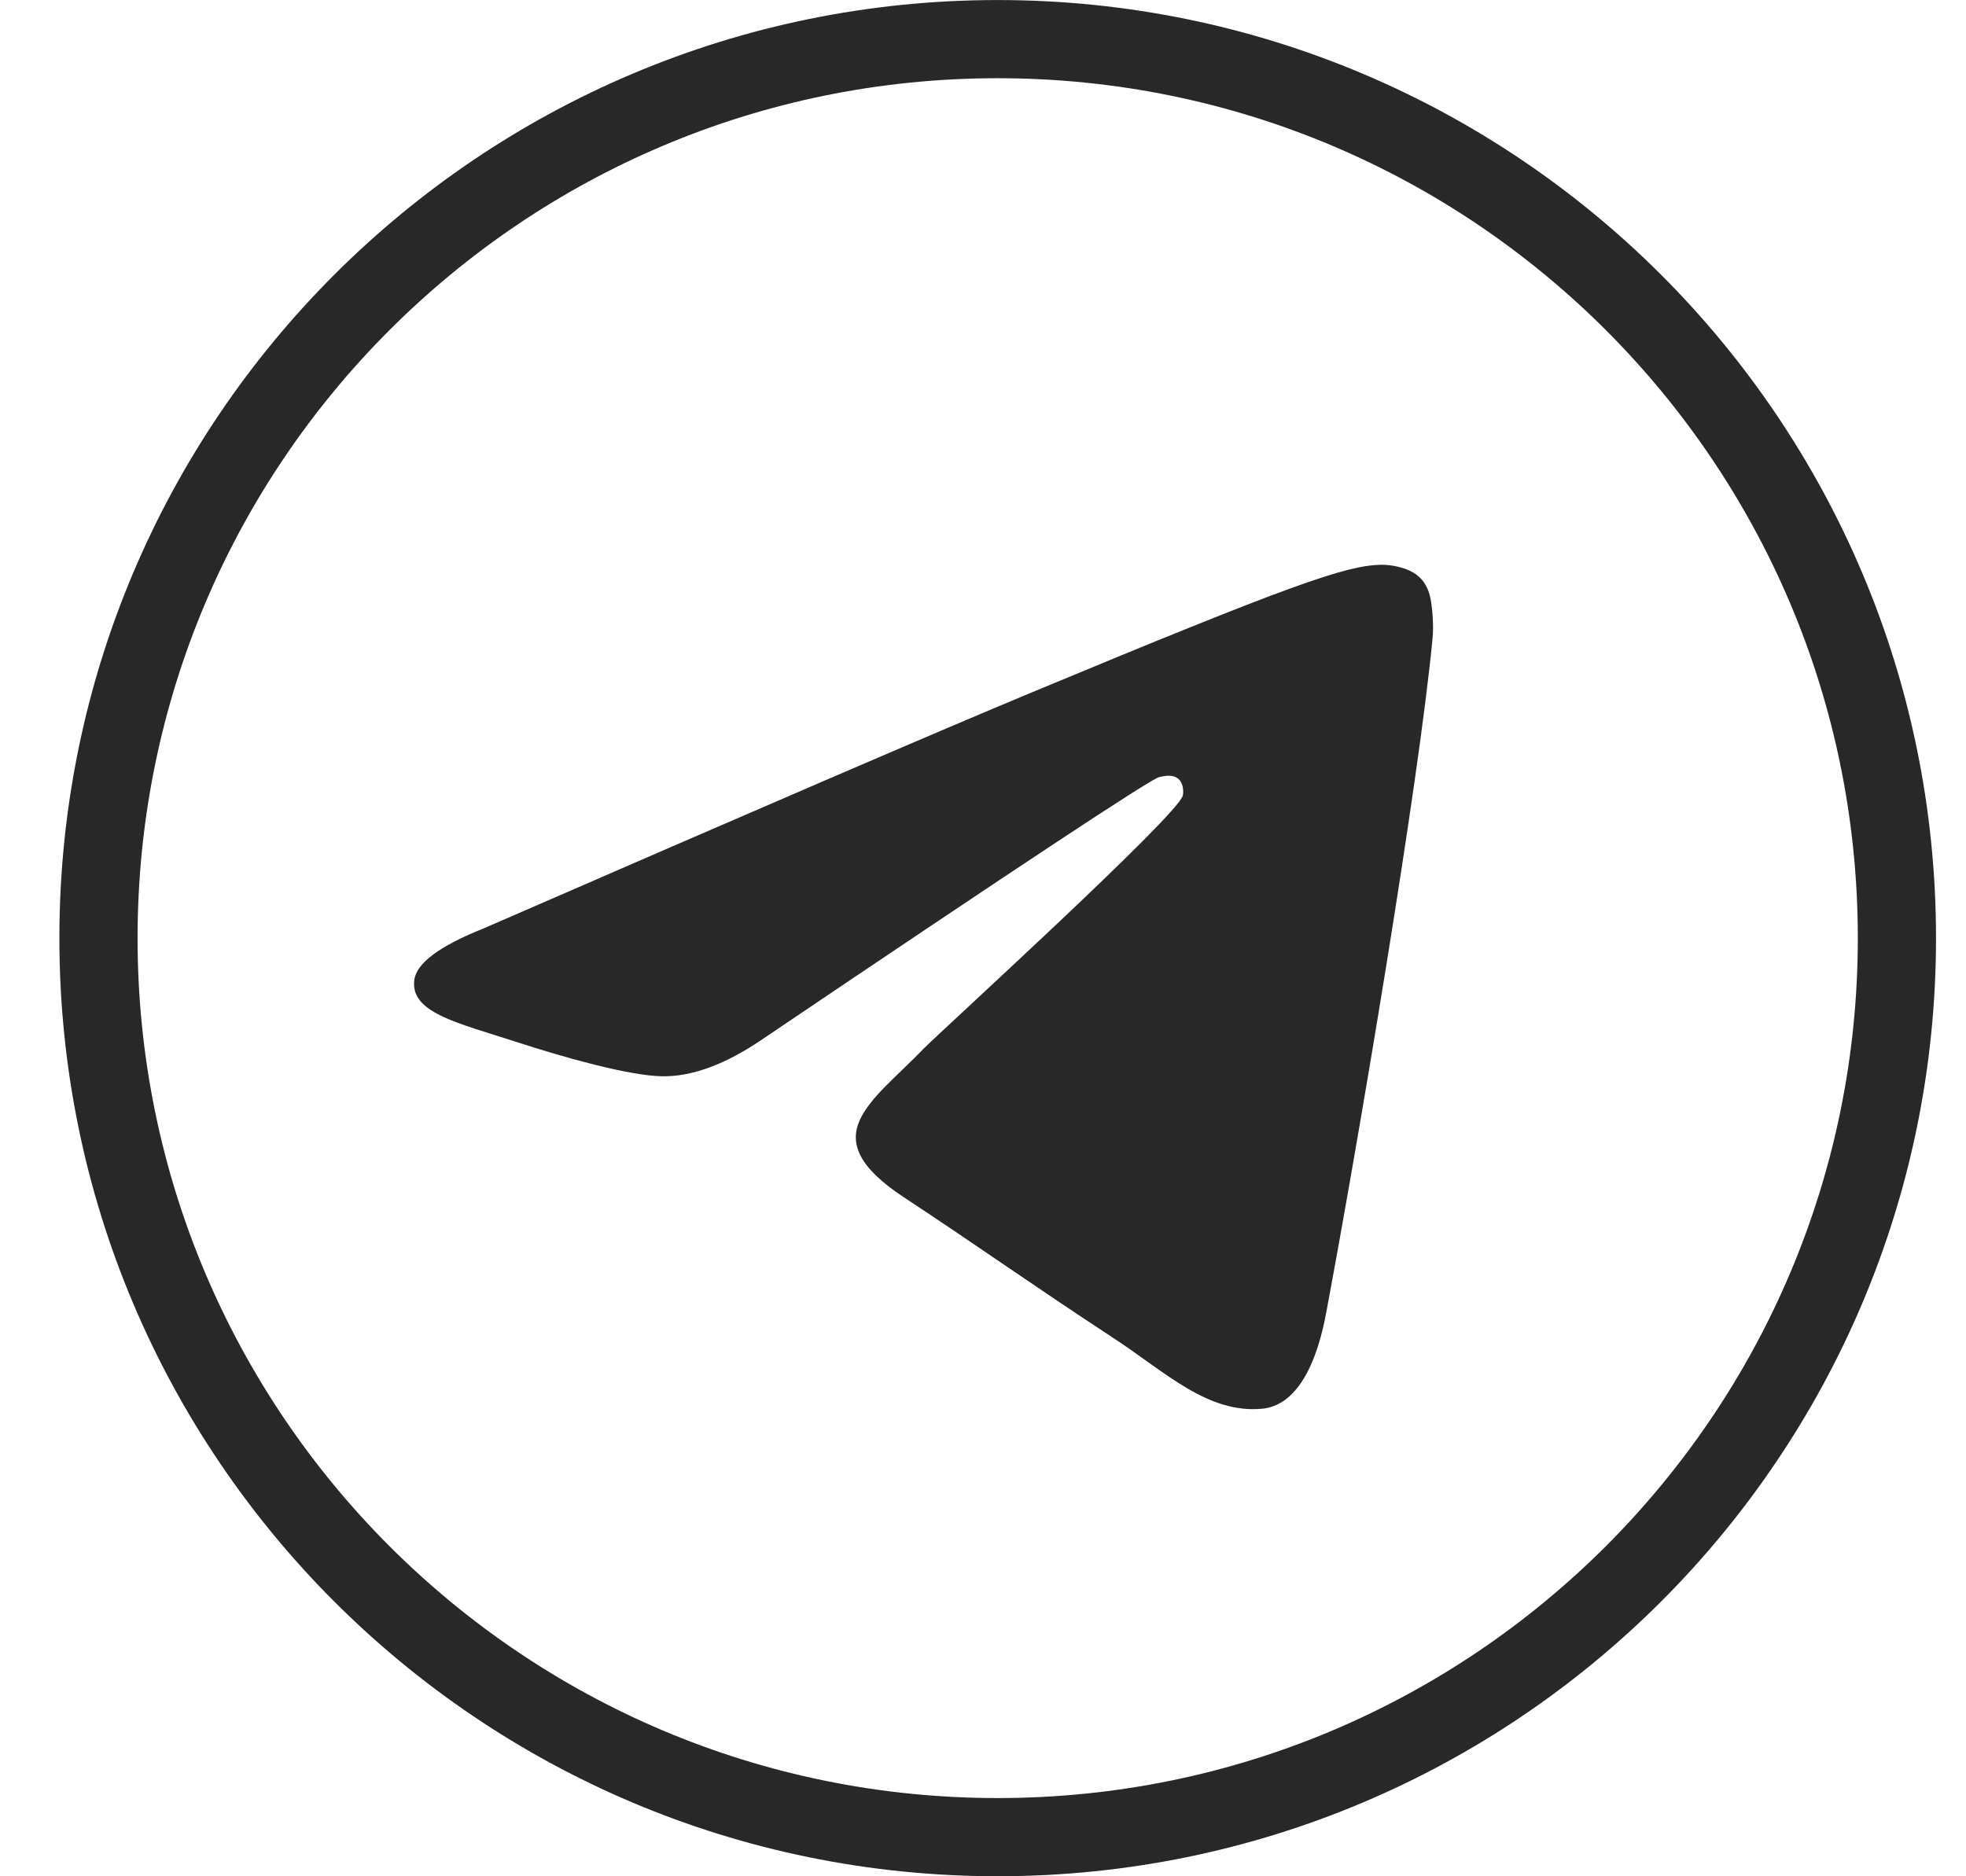
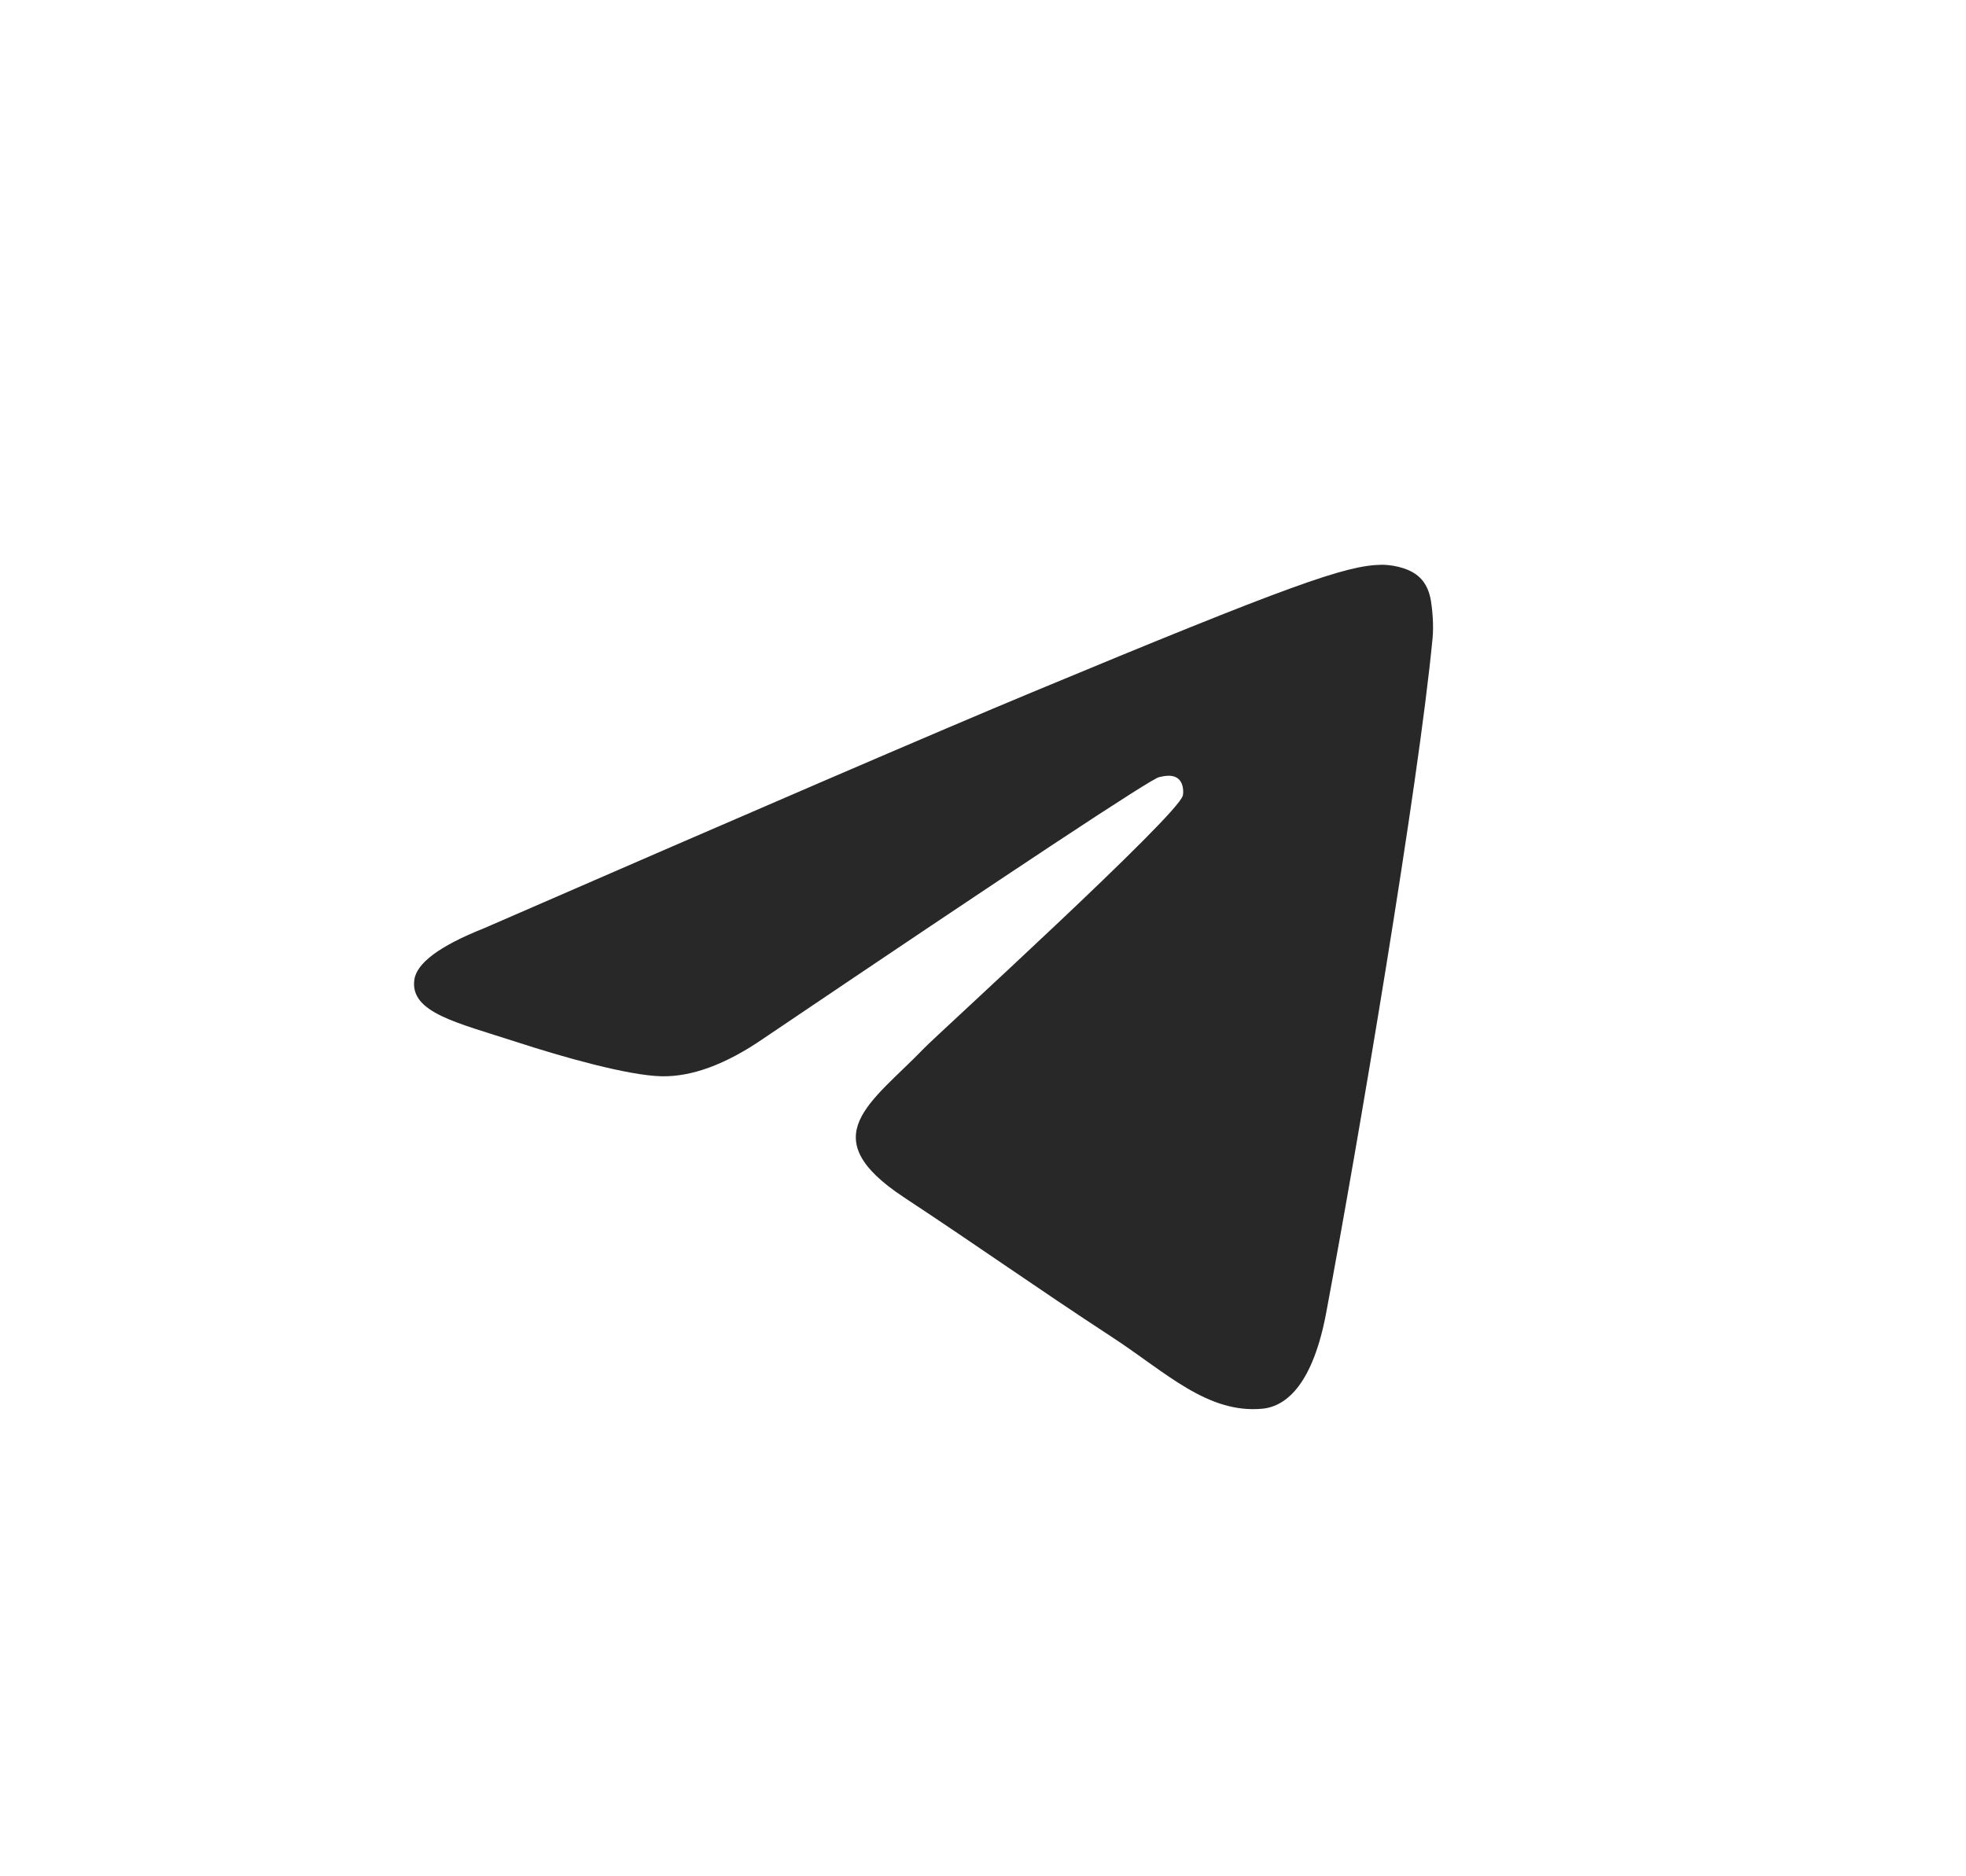
<svg xmlns="http://www.w3.org/2000/svg" width="22" height="21" viewBox="0 0 22 21" fill="none">
-   <path d="M21.227 10.5C21.227 16.057 16.721 20.562 11.164 20.562C5.607 20.562 1.102 16.057 1.102 10.5C1.102 4.943 5.607 0.438 11.164 0.438C16.721 0.438 21.227 4.943 21.227 10.5Z" stroke="#282828" stroke-width="0.875" />
  <path fill-rule="evenodd" clip-rule="evenodd" d="M5.417 10.389C8.478 9.056 10.519 8.177 11.54 7.752C14.456 6.539 15.062 6.328 15.457 6.321C15.544 6.32 15.738 6.341 15.864 6.443C15.97 6.53 15.999 6.646 16.013 6.728C16.027 6.81 16.045 6.996 16.031 7.141C15.873 8.801 15.189 12.831 14.841 14.69C14.694 15.477 14.404 15.741 14.124 15.767C13.514 15.823 13.051 15.364 12.46 14.976C11.536 14.371 11.014 13.994 10.117 13.402C9.08 12.719 9.752 12.344 10.343 11.73C10.498 11.57 13.184 9.126 13.236 8.904C13.243 8.877 13.249 8.773 13.188 8.719C13.126 8.664 13.036 8.683 12.97 8.698C12.877 8.719 11.401 9.694 8.541 11.625C8.122 11.913 7.742 12.053 7.402 12.046C7.028 12.037 6.306 11.834 5.77 11.659C5.113 11.446 4.59 11.333 4.636 10.97C4.659 10.78 4.92 10.587 5.417 10.389Z" fill="#282828" />
</svg>